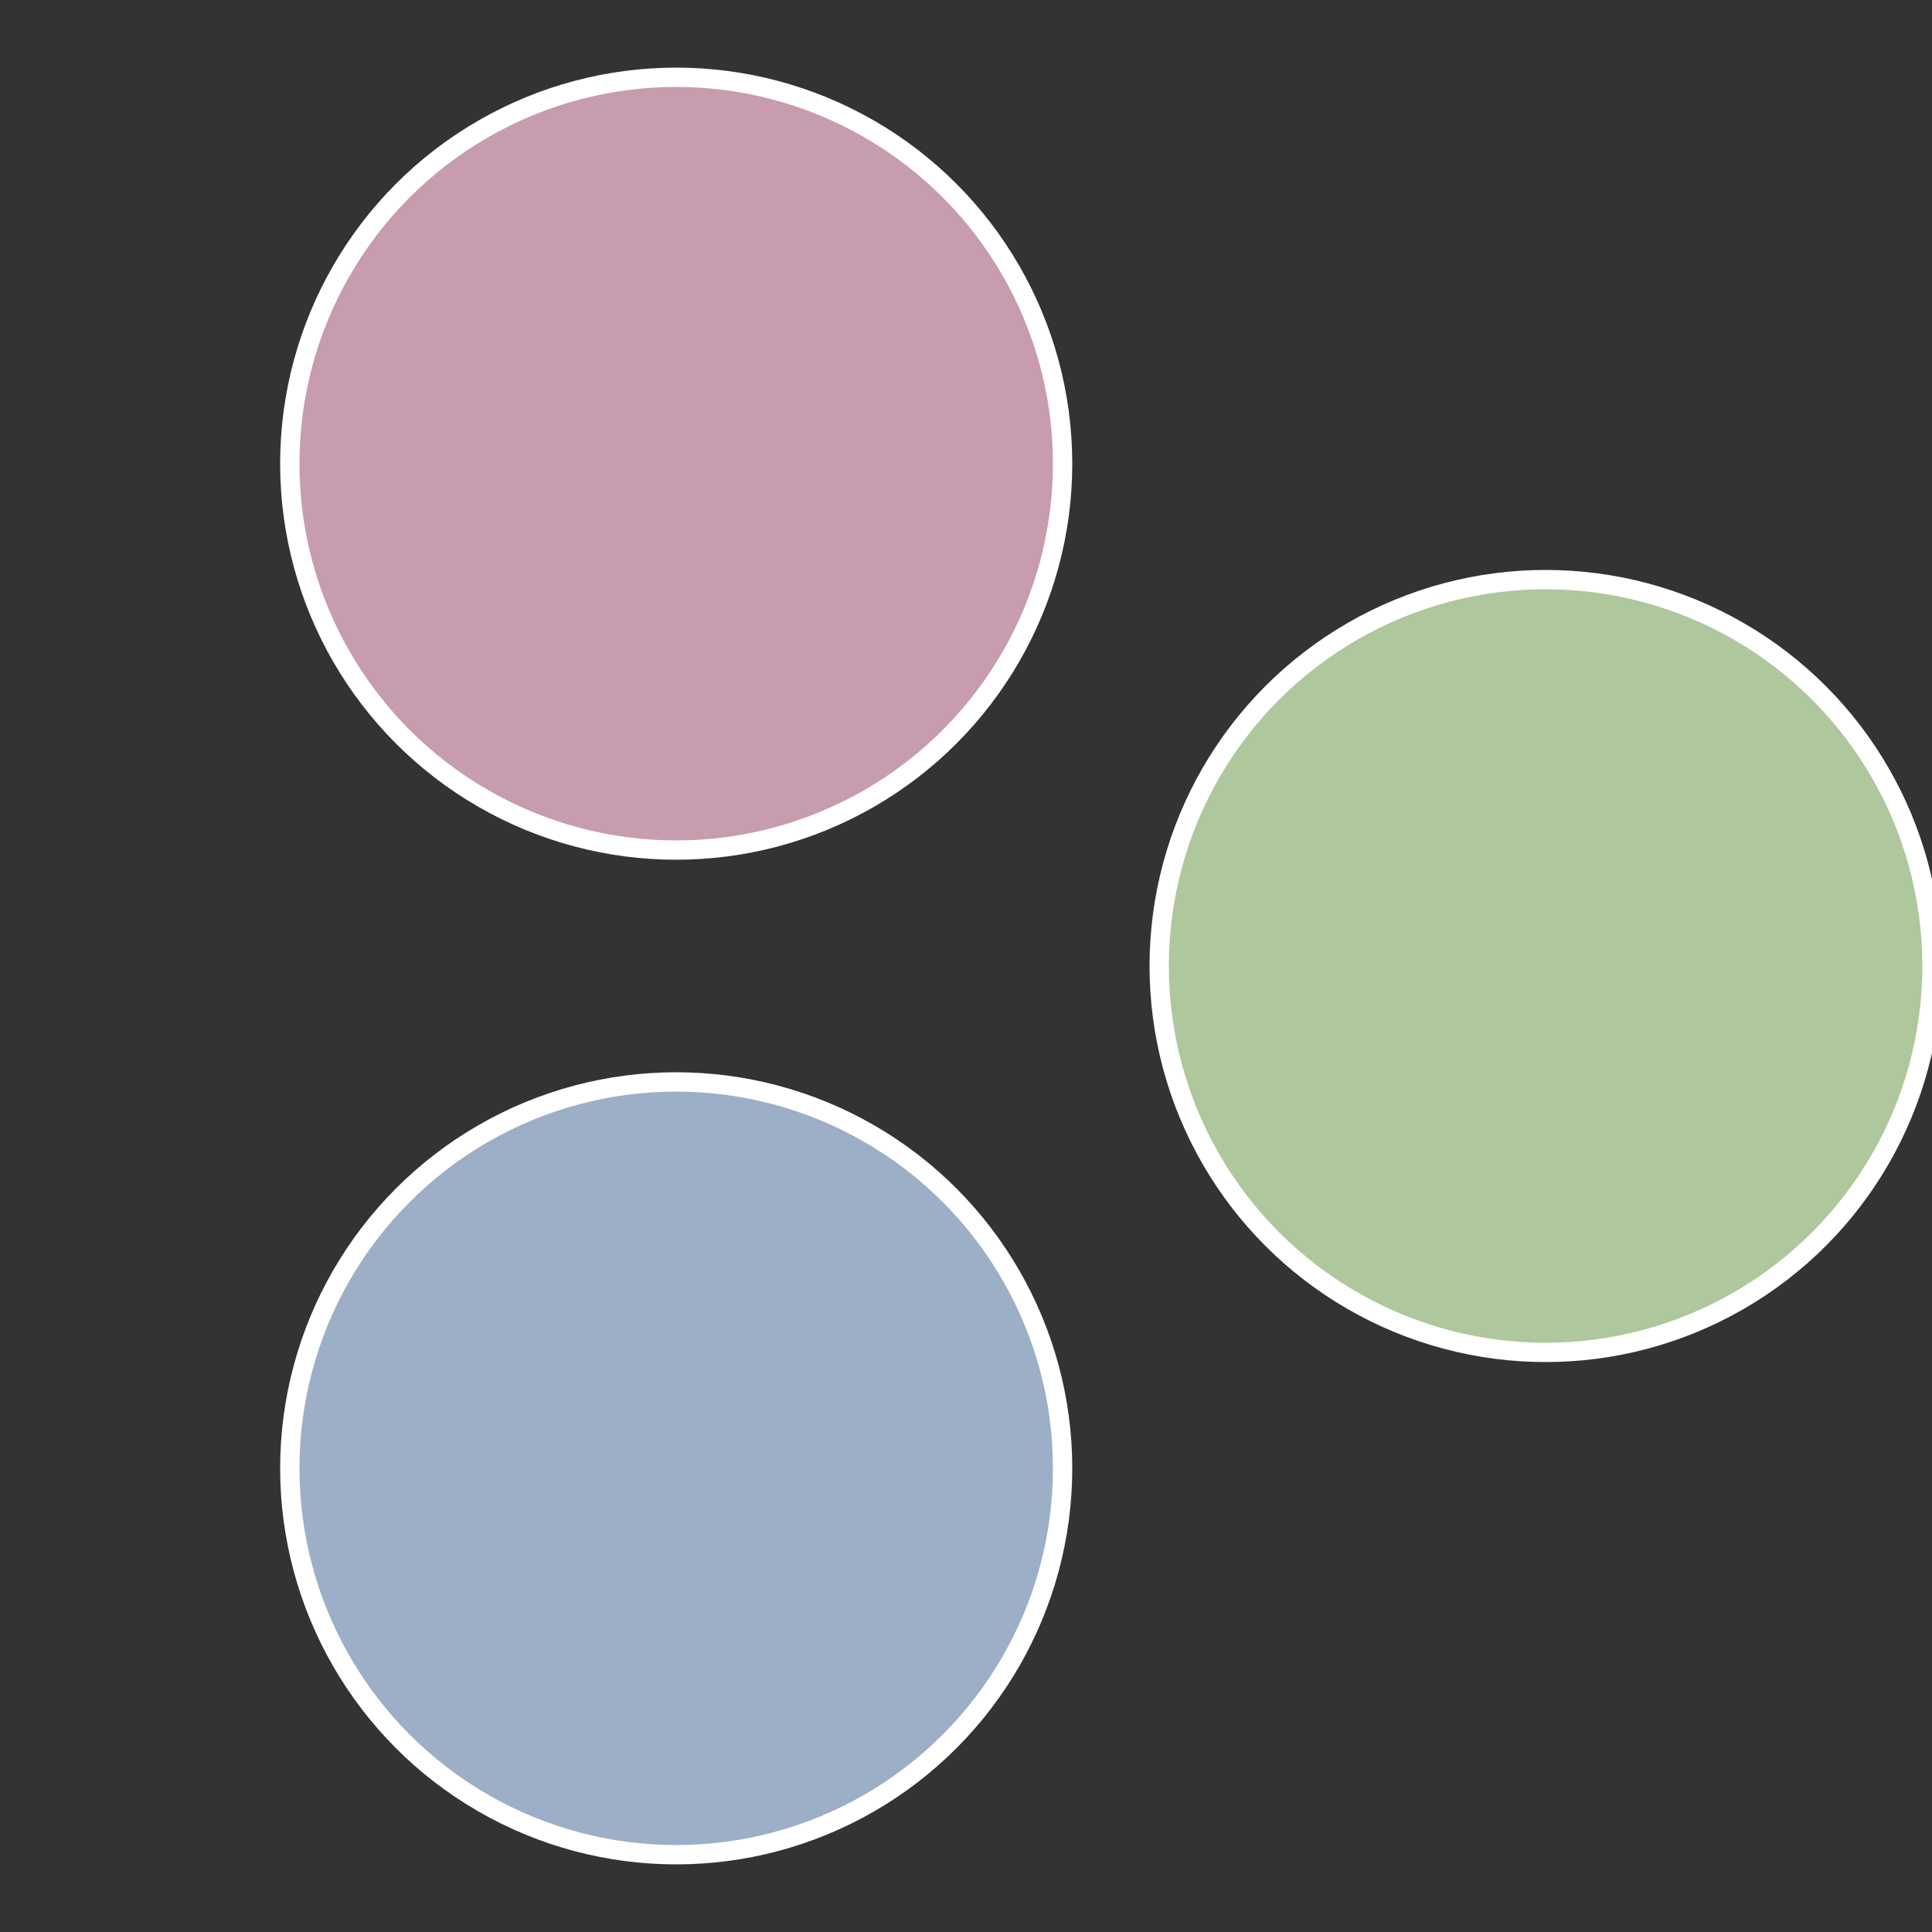
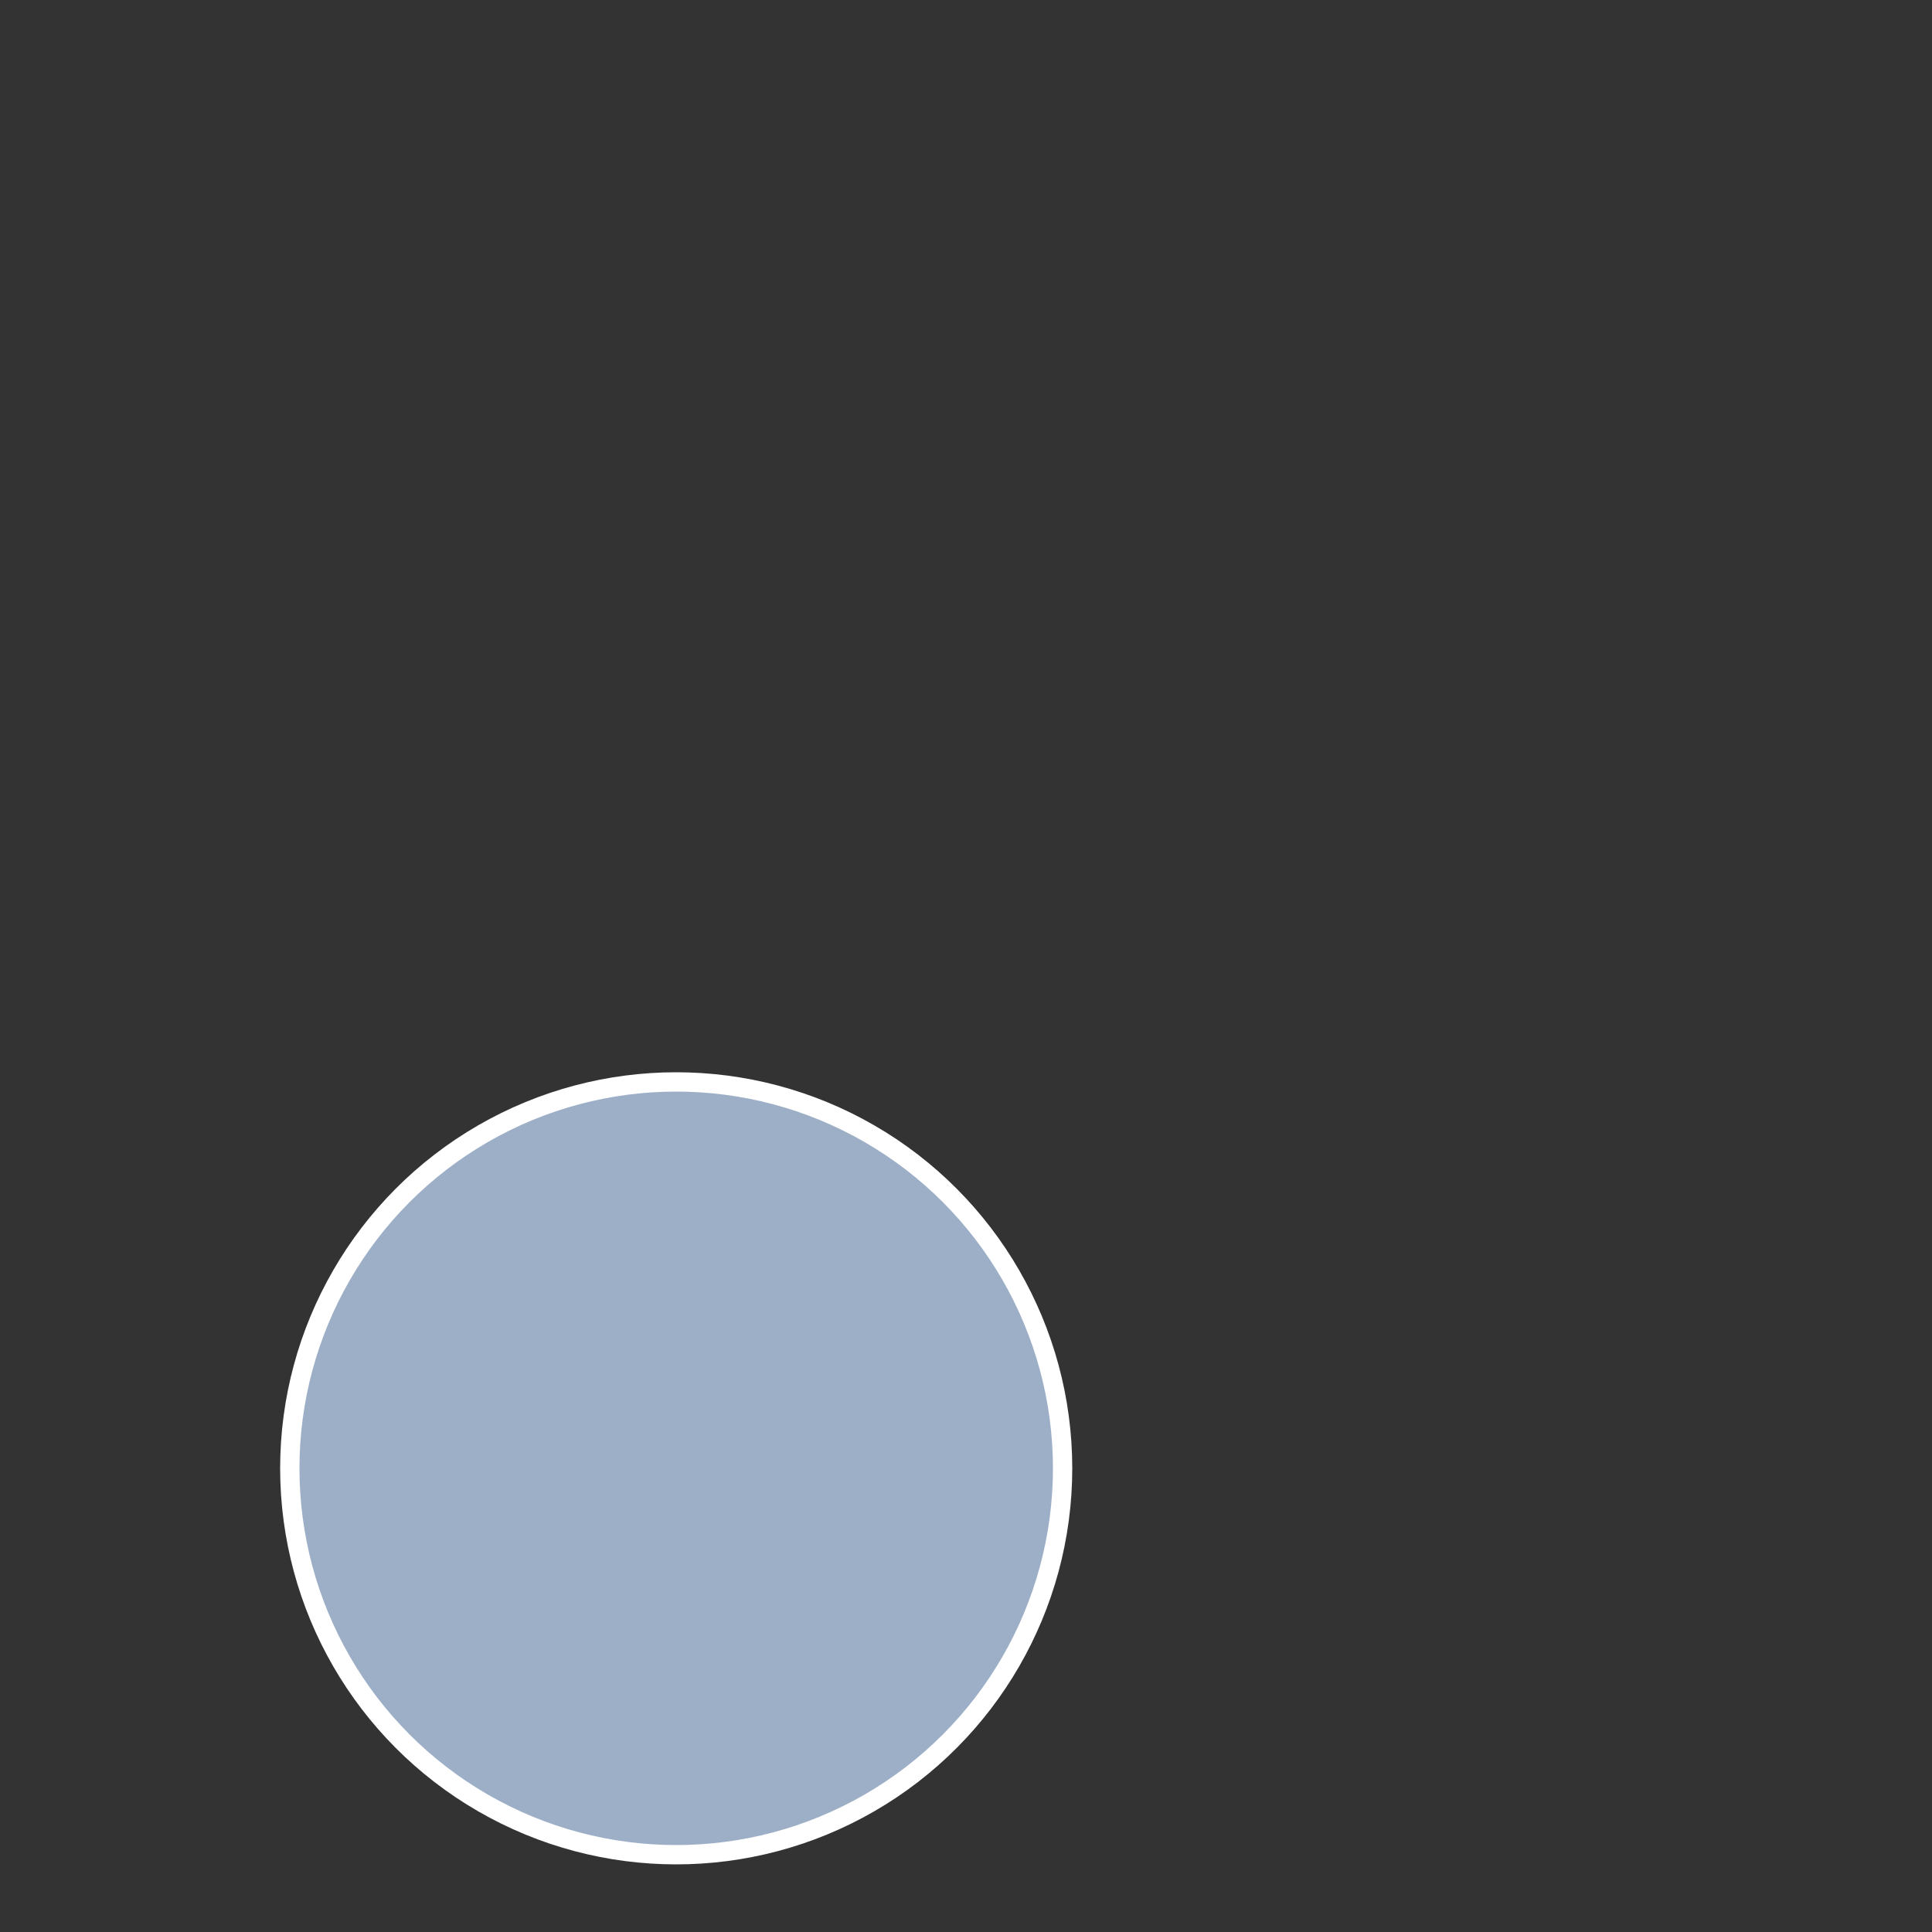
<svg xmlns="http://www.w3.org/2000/svg" width="500" height="500" viewBox="-1 -1 2 2">
  <rect x="-1" y="-1" width="2" height="2" fill="#333333" stroke="none" />
-   <circle cx="0.6" cy="0" r="0.4" fill="#aec79c" stroke="#fff" stroke-width="1%" />
  <circle cx="-0.3" cy="0.52" r="0.4" fill="#9cafc7" stroke="#fff" stroke-width="1%" />
-   <circle cx="-0.3" cy="-0.52" r="0.4" fill="#c79caf" stroke="#fff" stroke-width="1%" />
</svg>